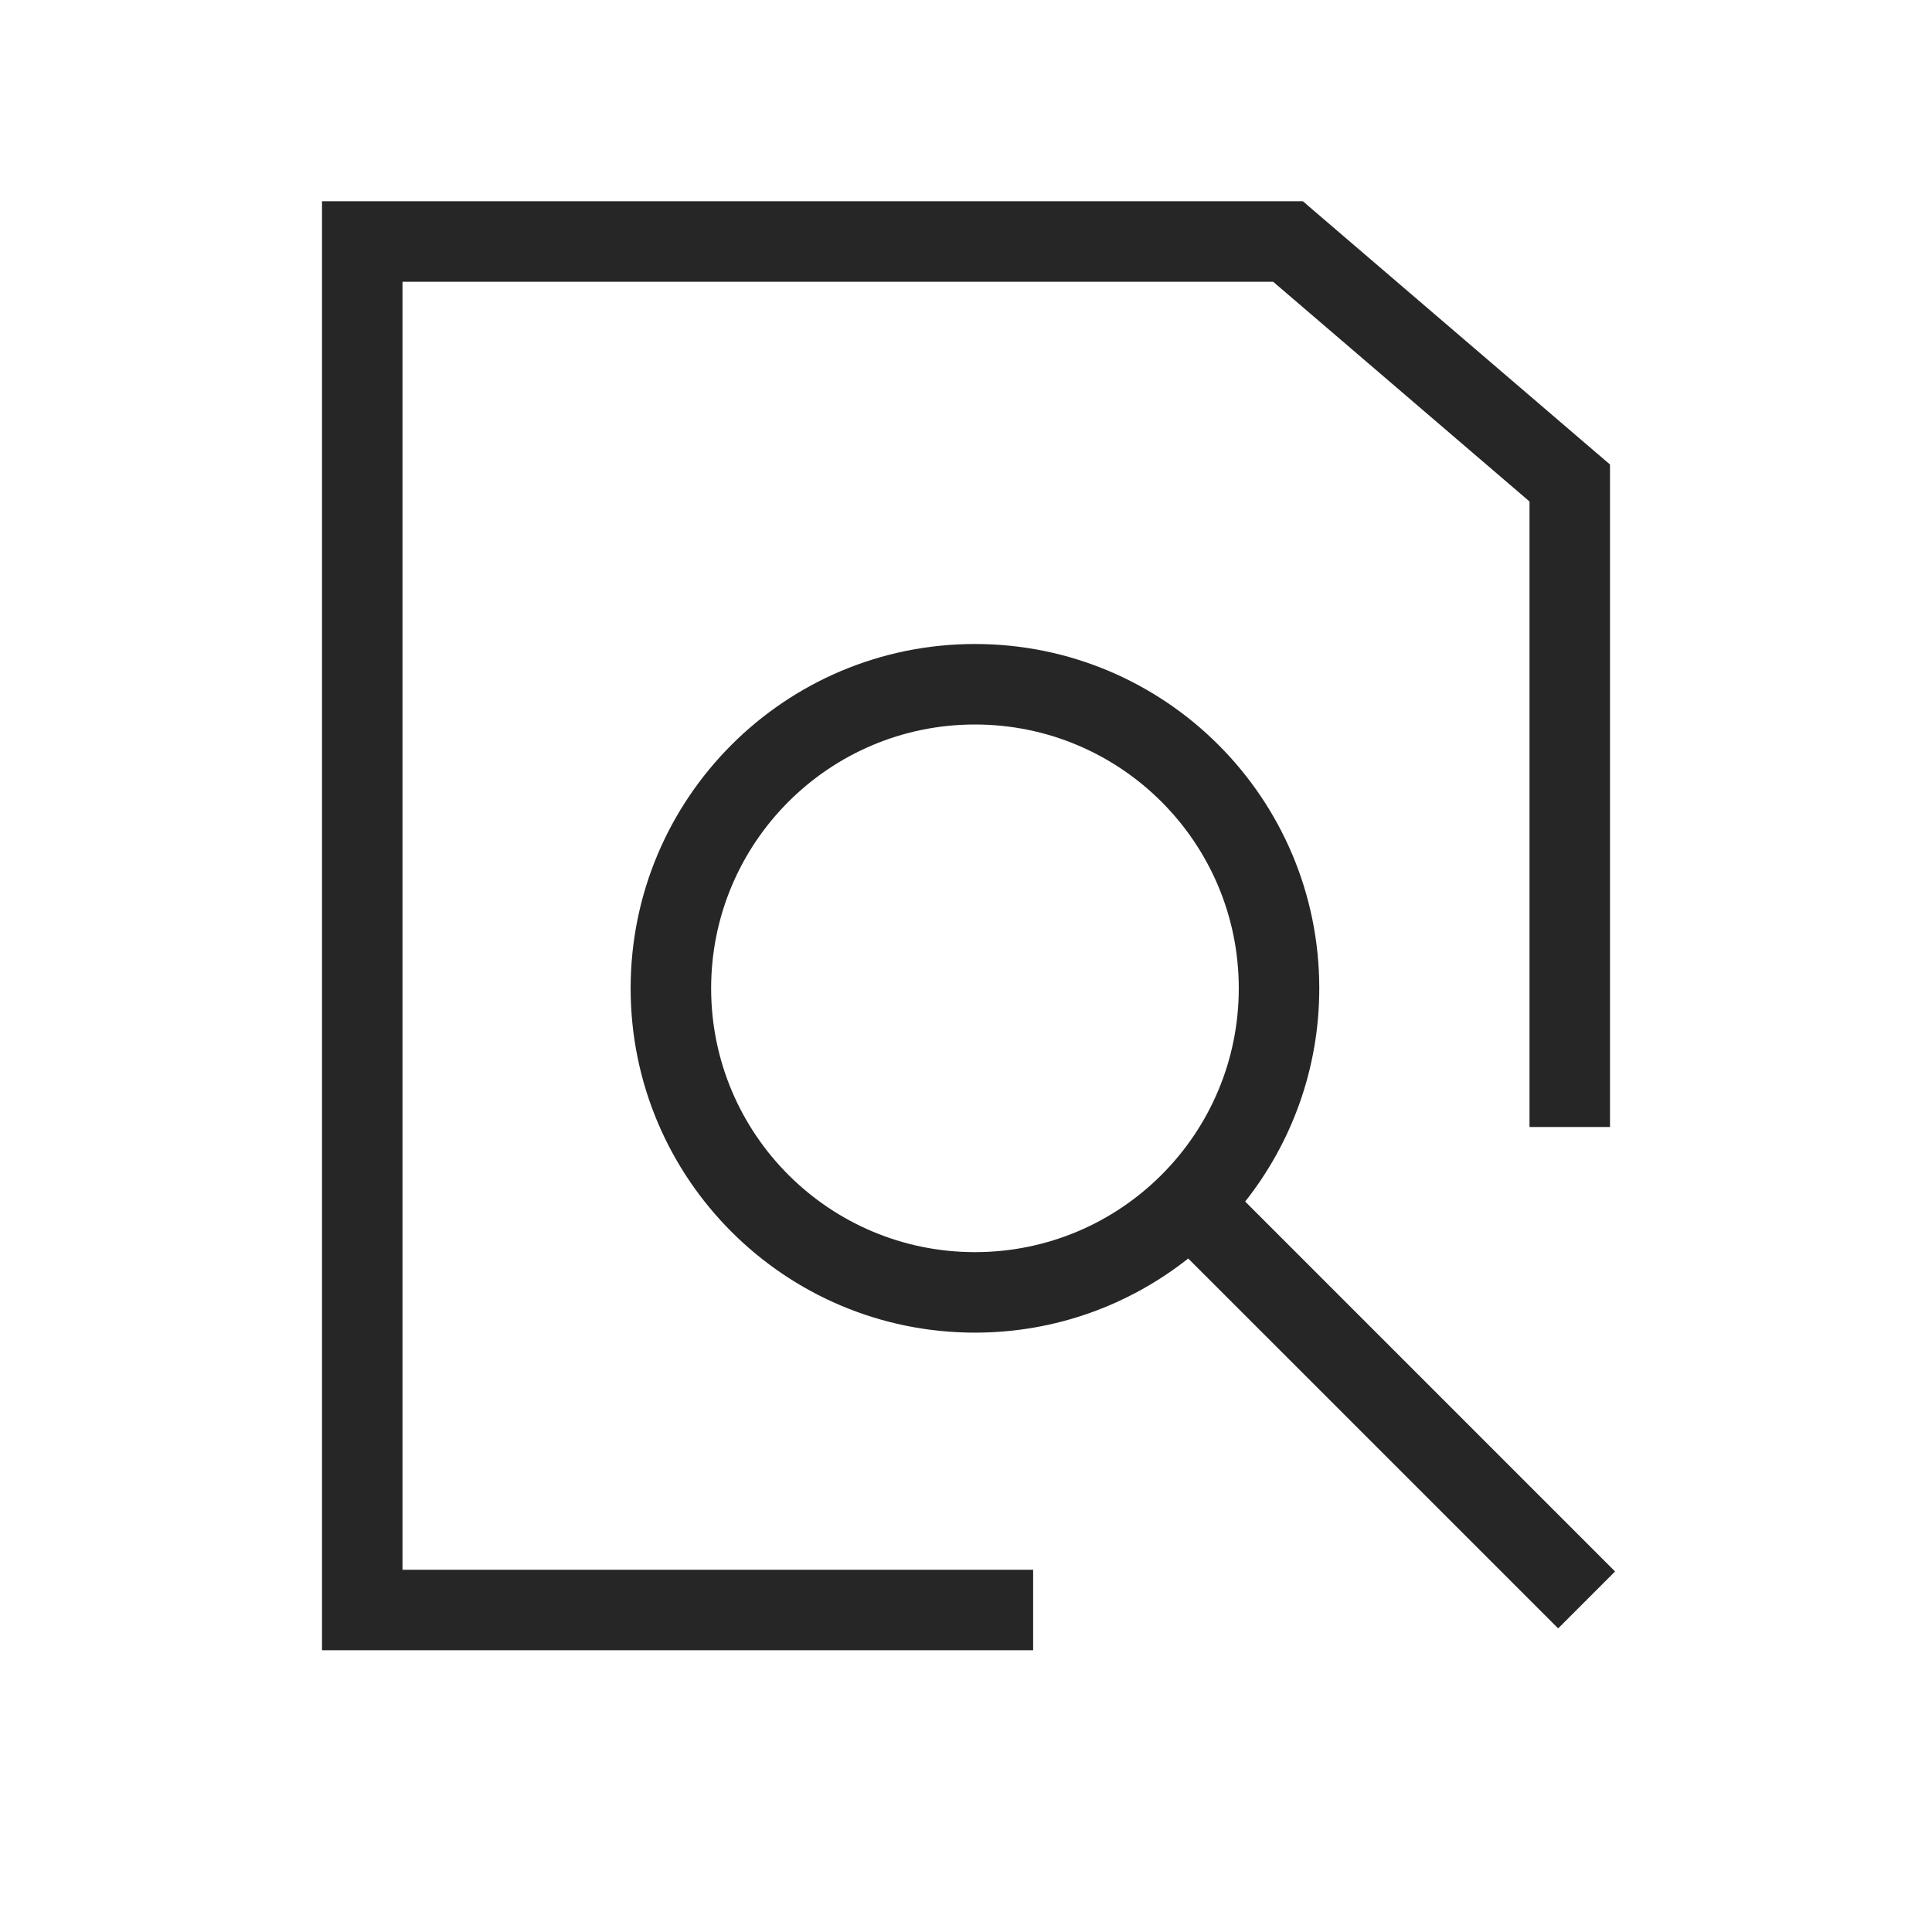
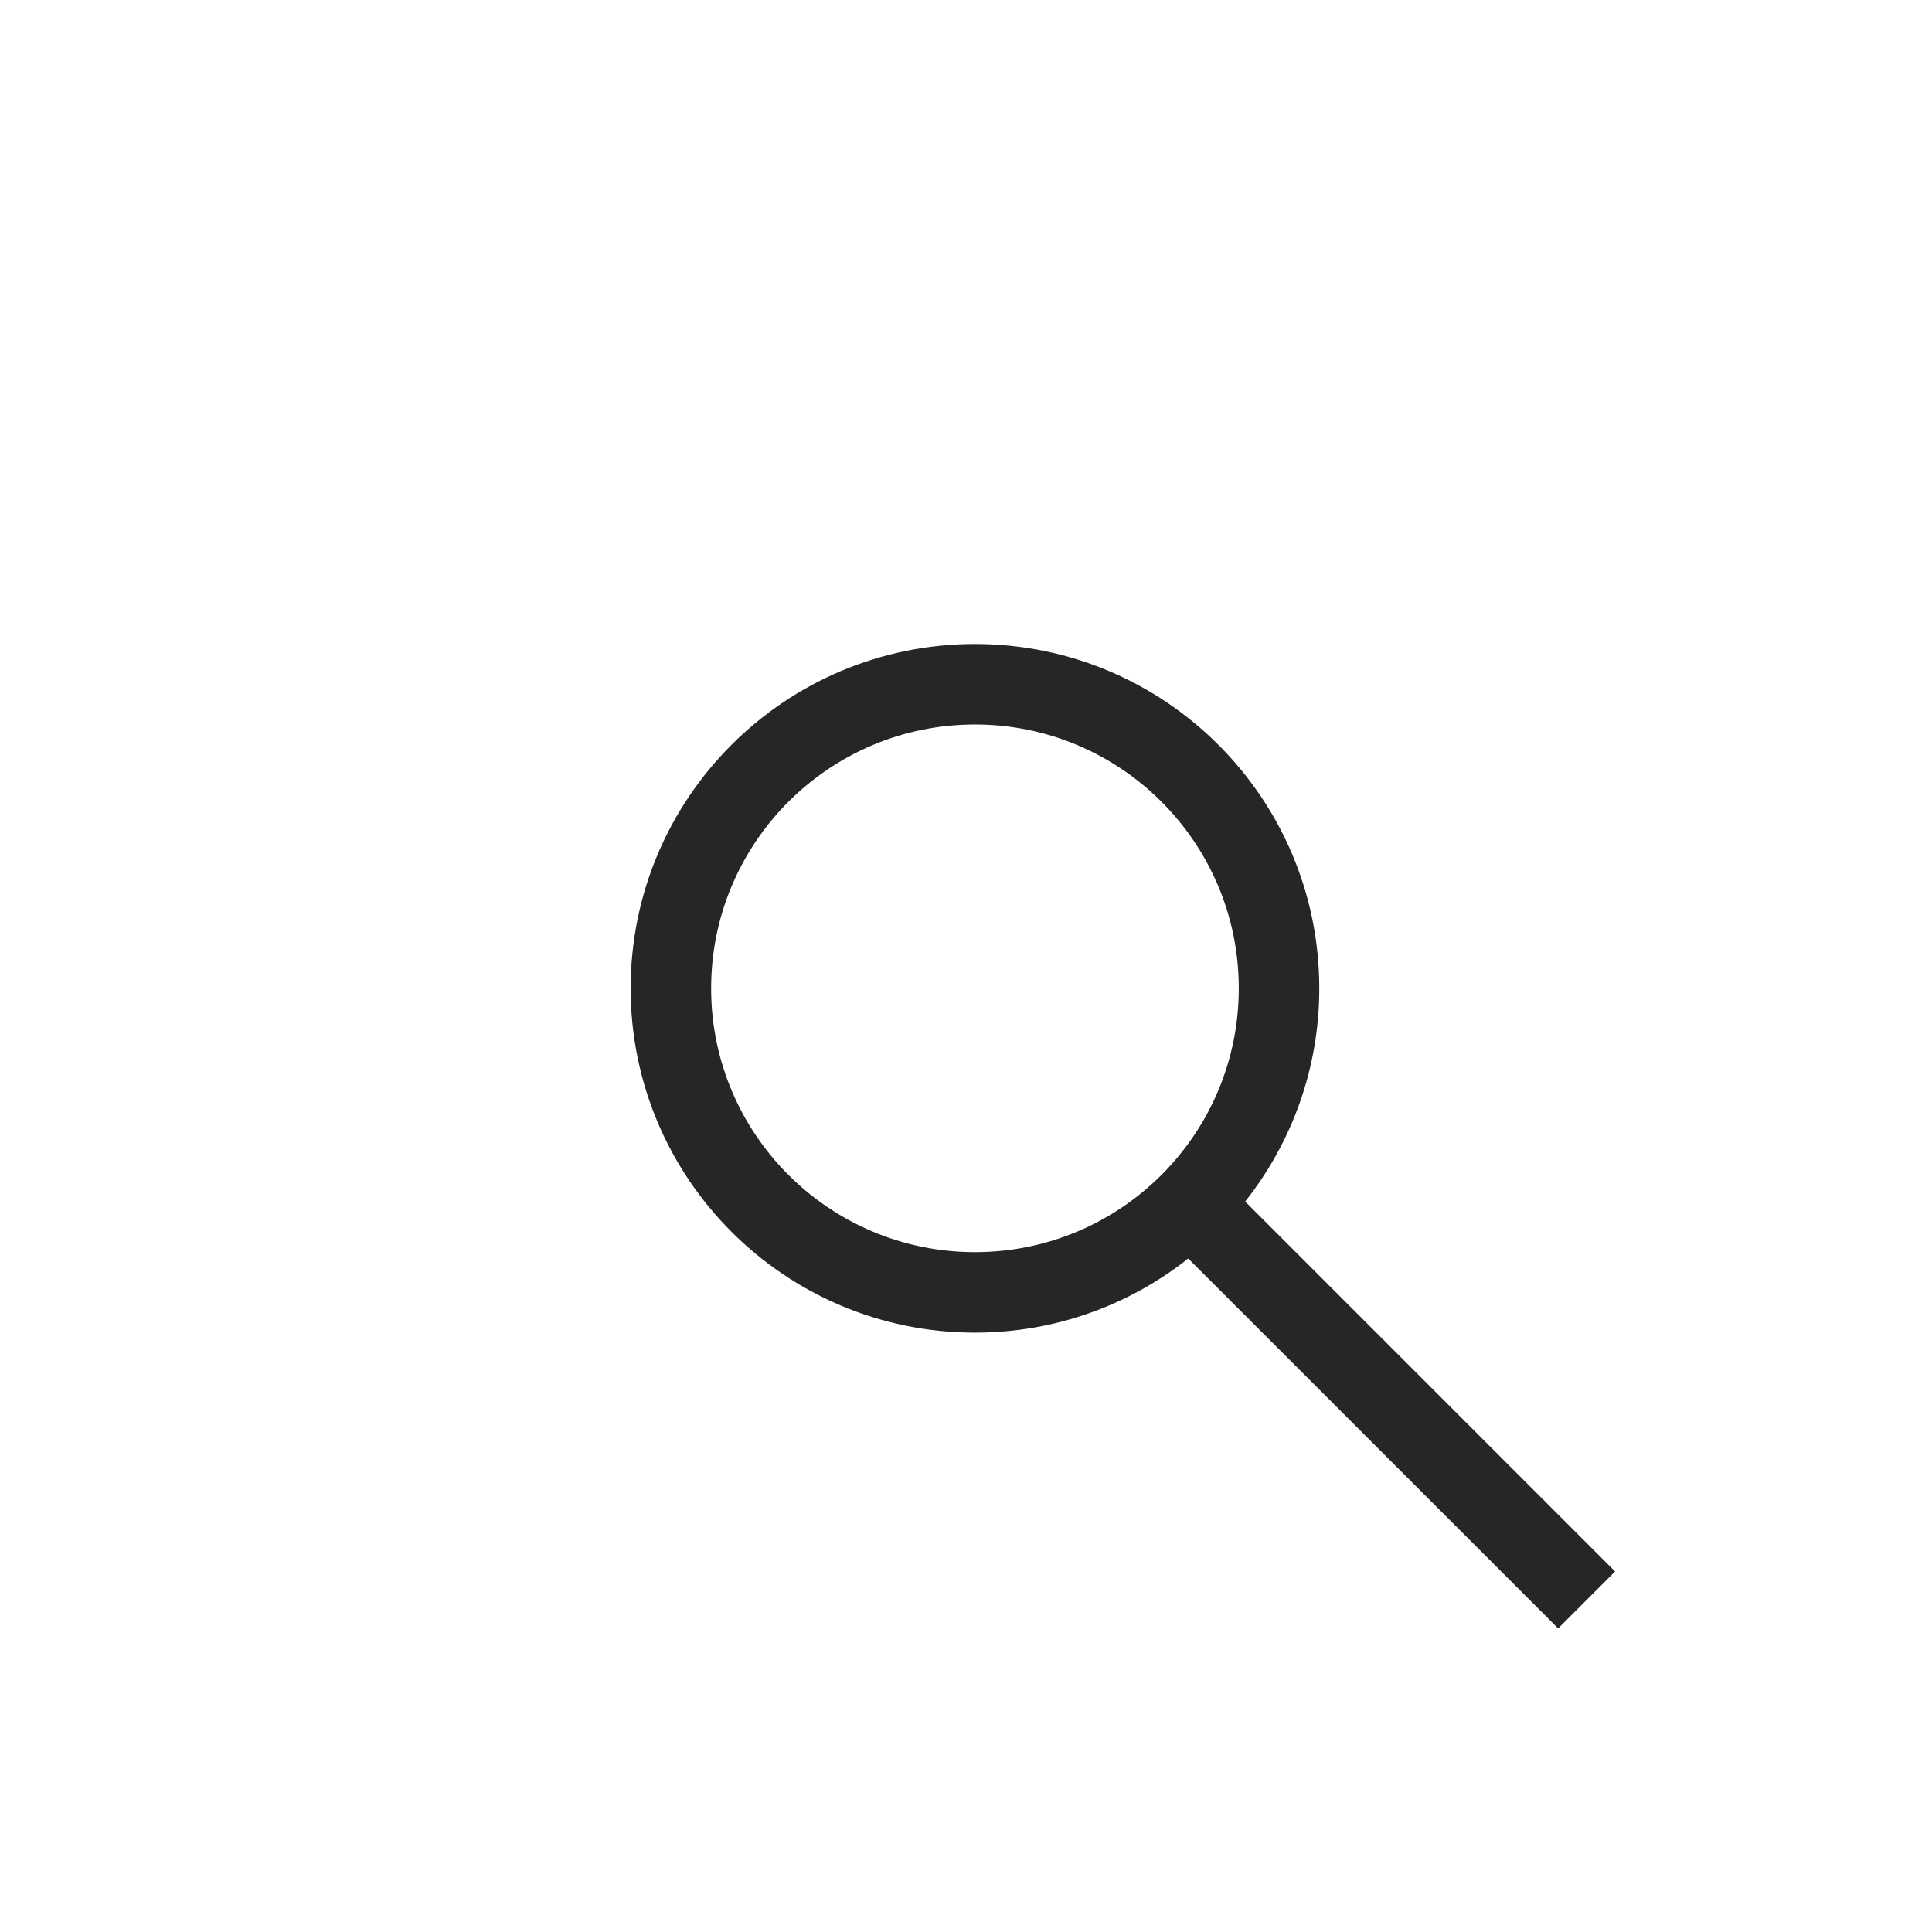
<svg xmlns="http://www.w3.org/2000/svg" width="48" height="48" viewBox="0 0 48 48" fill="none">
-   <path d="M32.65 5.241L39.65 11.241L40 11.54V28H38V12.459L31.631 7H10V39H25.668V41H8V5H32.37L32.65 5.241Z" fill="black" fill-opacity="0.85" />
  <path d="M24.223 16C28.947 16 32.777 19.83 32.777 24.555C32.777 26.556 32.087 28.395 30.936 29.852L40.126 39.043L38.712 40.457L29.521 31.267C28.064 32.419 26.225 33.109 24.223 33.109C19.498 33.109 15.668 29.279 15.668 24.555C15.668 19.83 19.498 16 24.223 16ZM24.223 18C20.603 18 17.668 20.935 17.668 24.555C17.668 28.175 20.603 31.109 24.223 31.109C27.843 31.109 30.777 28.175 30.777 24.555C30.777 20.935 27.843 18 24.223 18Z" fill="black" fill-opacity="0.85" />
</svg>